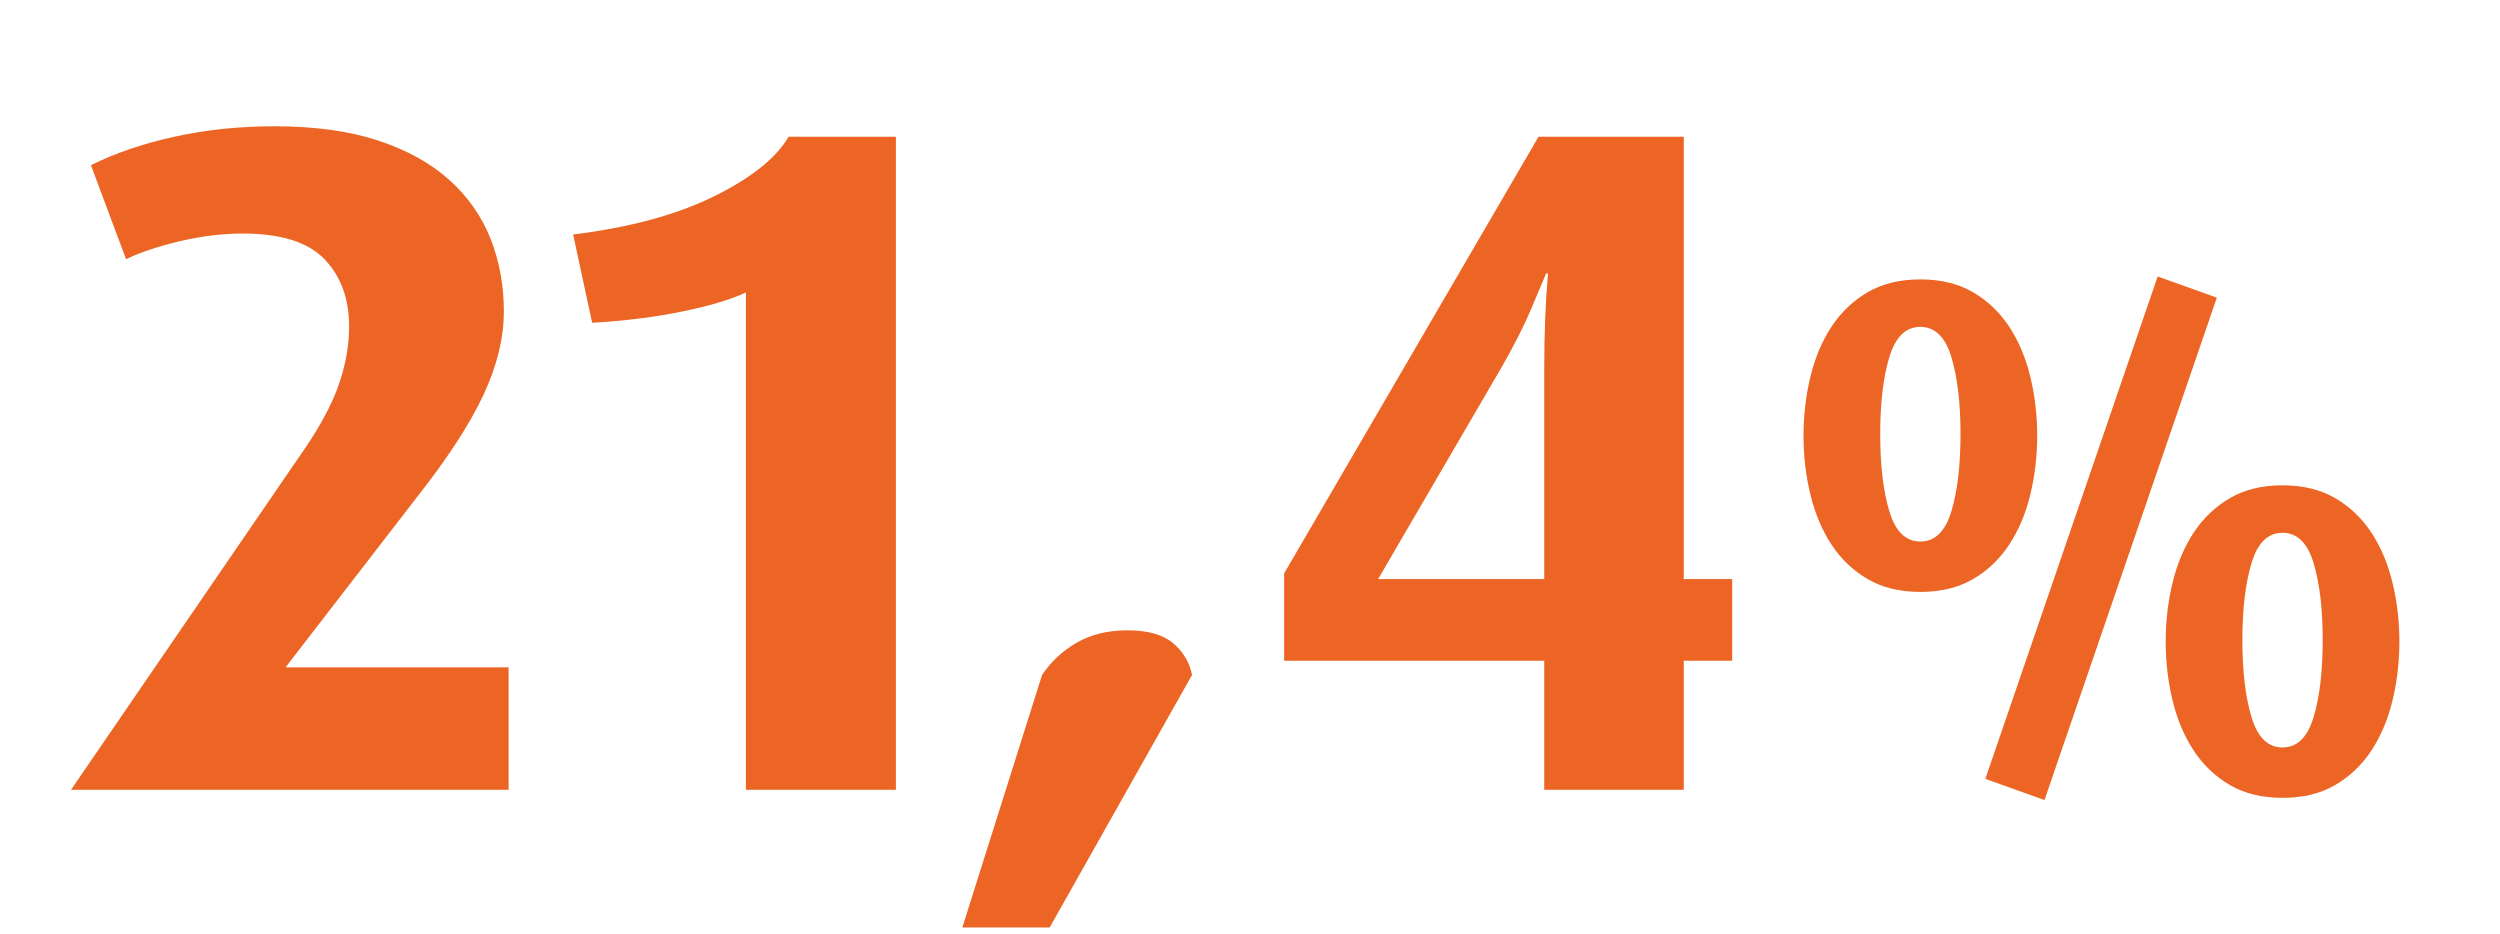
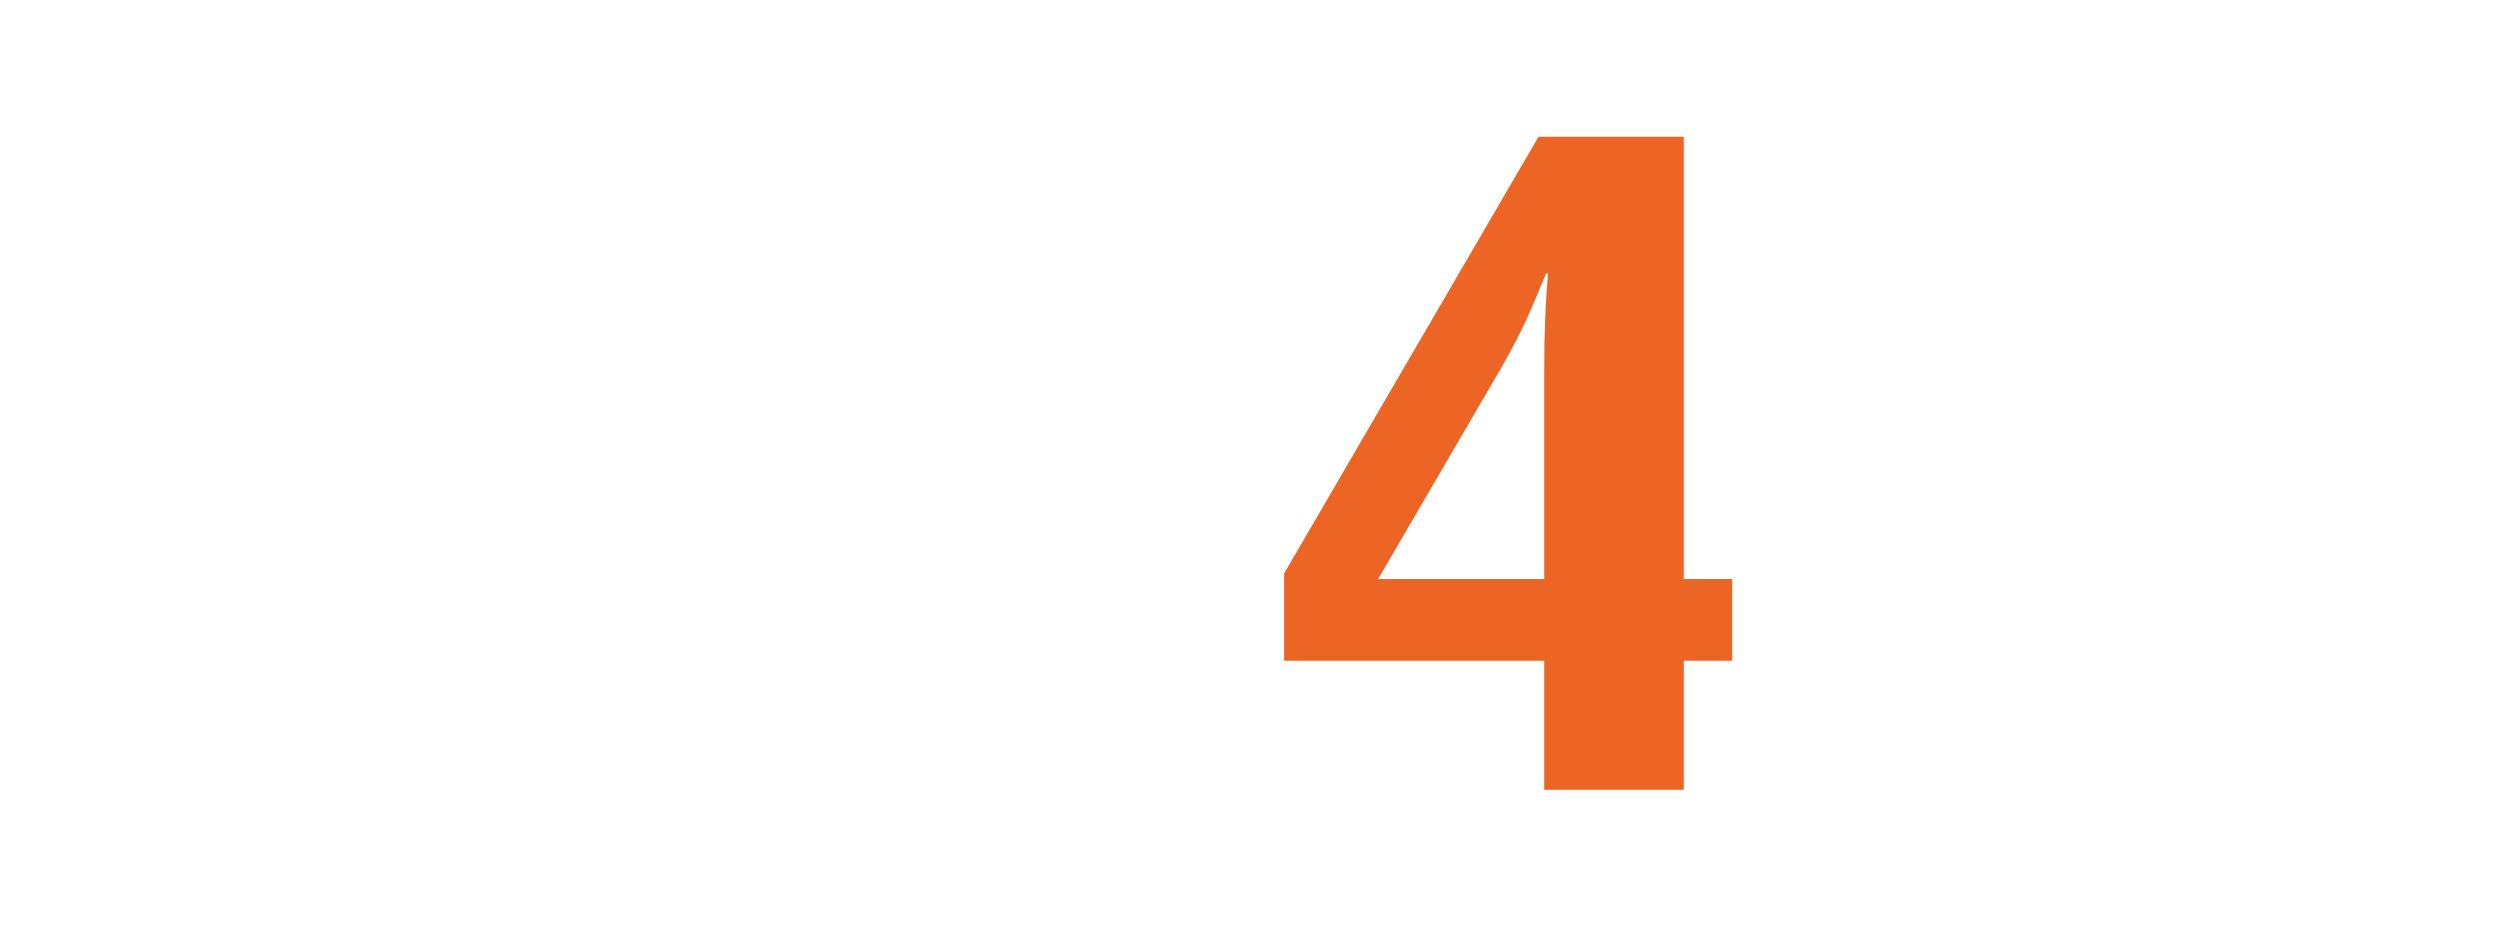
<svg xmlns="http://www.w3.org/2000/svg" version="1.1" viewBox="0 0 273.893 102.3">
  <defs>
    <style>
      .cls-1 {
        fill: #ec6525;
      }
    </style>
  </defs>
  <g>
    <g id="Ebene_1">
      <g>
-         <path class="cls-1" d="M7.777,86.53l25.584-37.336c1.802-2.634,3.068-5.026,3.796-7.176.728-2.148,1.092-4.228,1.092-6.24,0-3.05-.902-5.512-2.704-7.384-1.804-1.872-4.784-2.808-8.944-2.808-2.22,0-4.507.278-6.864.832-2.358.556-4.334,1.214-5.928,1.976l-3.848-10.296c2.634-1.316,5.684-2.356,9.152-3.12,3.466-.762,7.106-1.144,10.92-1.144,4.436,0,8.232.52,11.388,1.56,3.154,1.04,5.754,2.48,7.8,4.316,2.044,1.838,3.552,3.988,4.524,6.448.97,2.462,1.456,5.114,1.456,7.956,0,2.912-.746,5.964-2.236,9.152-1.492,3.19-3.9,6.9-7.228,11.127l-14.456,18.721h24.44v13.416H7.777Z" />
-         <path class="cls-1" d="M81.72,86.53v-54.496c-1.596.764-3.9,1.456-6.916,2.08-3.016.624-6.328,1.04-9.932,1.248l-2.08-9.672c6.17-.762,11.3-2.148,15.392-4.16,4.09-2.01,6.828-4.194,8.216-6.552h11.752v71.552h-16.432Z" />
-         <path class="cls-1" d="M114.999,101.61h-9.568l8.736-27.664c.97-1.456,2.236-2.635,3.796-3.536,1.56-.9,3.414-1.353,5.564-1.353,2.218,0,3.882.469,4.992,1.404,1.108.936,1.802,2.098,2.08,3.484l-15.6,27.664Z" />
        <path class="cls-1" d="M184.47,72.386v14.145h-15.288v-14.145h-28.496v-9.567l27.872-47.84h15.912v48.464h5.304v8.943h-5.304ZM169.39,29.954c-.348.832-.902,2.15-1.664,3.952-.764,1.804-1.838,3.918-3.225,6.344l-13.52,23.192h18.2v-22.672c0-2.218.034-4.176.103-5.877.068-1.698.173-3.344.312-4.94h-.208Z" />
-         <path class="cls-1" d="M223.19,47.73c0,2.24-.254,4.399-.761,6.479s-1.279,3.907-2.319,5.481-2.36,2.827-3.96,3.76c-1.601.934-3.521,1.399-5.761,1.399s-4.159-.466-5.76-1.399c-1.6-.933-2.92-2.187-3.96-3.76s-1.813-3.4-2.32-5.481-.76-4.24-.76-6.479.253-4.4.76-6.48c.507-2.08,1.28-3.906,2.32-5.48,1.04-1.573,2.36-2.827,3.96-3.76,1.601-.933,3.521-1.4,5.76-1.4s4.16.467,5.761,1.4c1.6.934,2.92,2.188,3.96,3.76,1.04,1.574,1.812,3.4,2.319,5.48.507,2.08.761,4.24.761,6.48ZM214.789,47.57c0-3.413-.334-6.226-1-8.44-.667-2.212-1.8-3.32-3.4-3.32-1.6,0-2.733,1.108-3.399,3.32-.668,2.214-1,5.027-1,8.44s.332,6.228,1,8.44c.666,2.214,1.8,3.32,3.399,3.32,1.601,0,2.733-1.106,3.4-3.32.666-2.212,1-5.026,1-8.44ZM223.989,87.65l-6.481-2.32,18.88-55.04,6.481,2.32-18.88,55.04ZM262.869,70.29c0,2.24-.254,4.4-.76,6.481-.508,2.079-1.28,3.907-2.32,5.479-1.04,1.574-2.36,2.827-3.96,3.76s-3.519,1.4-5.76,1.4-4.16-.468-5.76-1.4c-1.601-.933-2.921-2.186-3.961-3.76-1.039-1.572-1.813-3.4-2.319-5.479-.508-2.08-.76-4.24-.76-6.481s.252-4.4.76-6.481c.506-2.079,1.28-3.906,2.319-5.479,1.04-1.572,2.36-2.826,3.961-3.76,1.6-.933,3.519-1.4,5.76-1.4s4.16.468,5.76,1.4c1.6.934,2.92,2.188,3.96,3.76,1.04,1.573,1.812,3.4,2.32,5.479.506,2.08.76,4.24.76,6.481ZM254.469,70.13c0-3.412-.333-6.227-1-8.44s-1.8-3.32-3.399-3.32c-1.601,0-2.734,1.107-3.4,3.32-.667,2.213-1,5.027-1,8.44,0,3.414.333,6.228,1,8.44.666,2.214,1.8,3.319,3.4,3.319,1.6,0,2.732-1.105,3.399-3.319.667-2.213,1-5.026,1-8.44Z" />
      </g>
    </g>
  </g>
</svg>